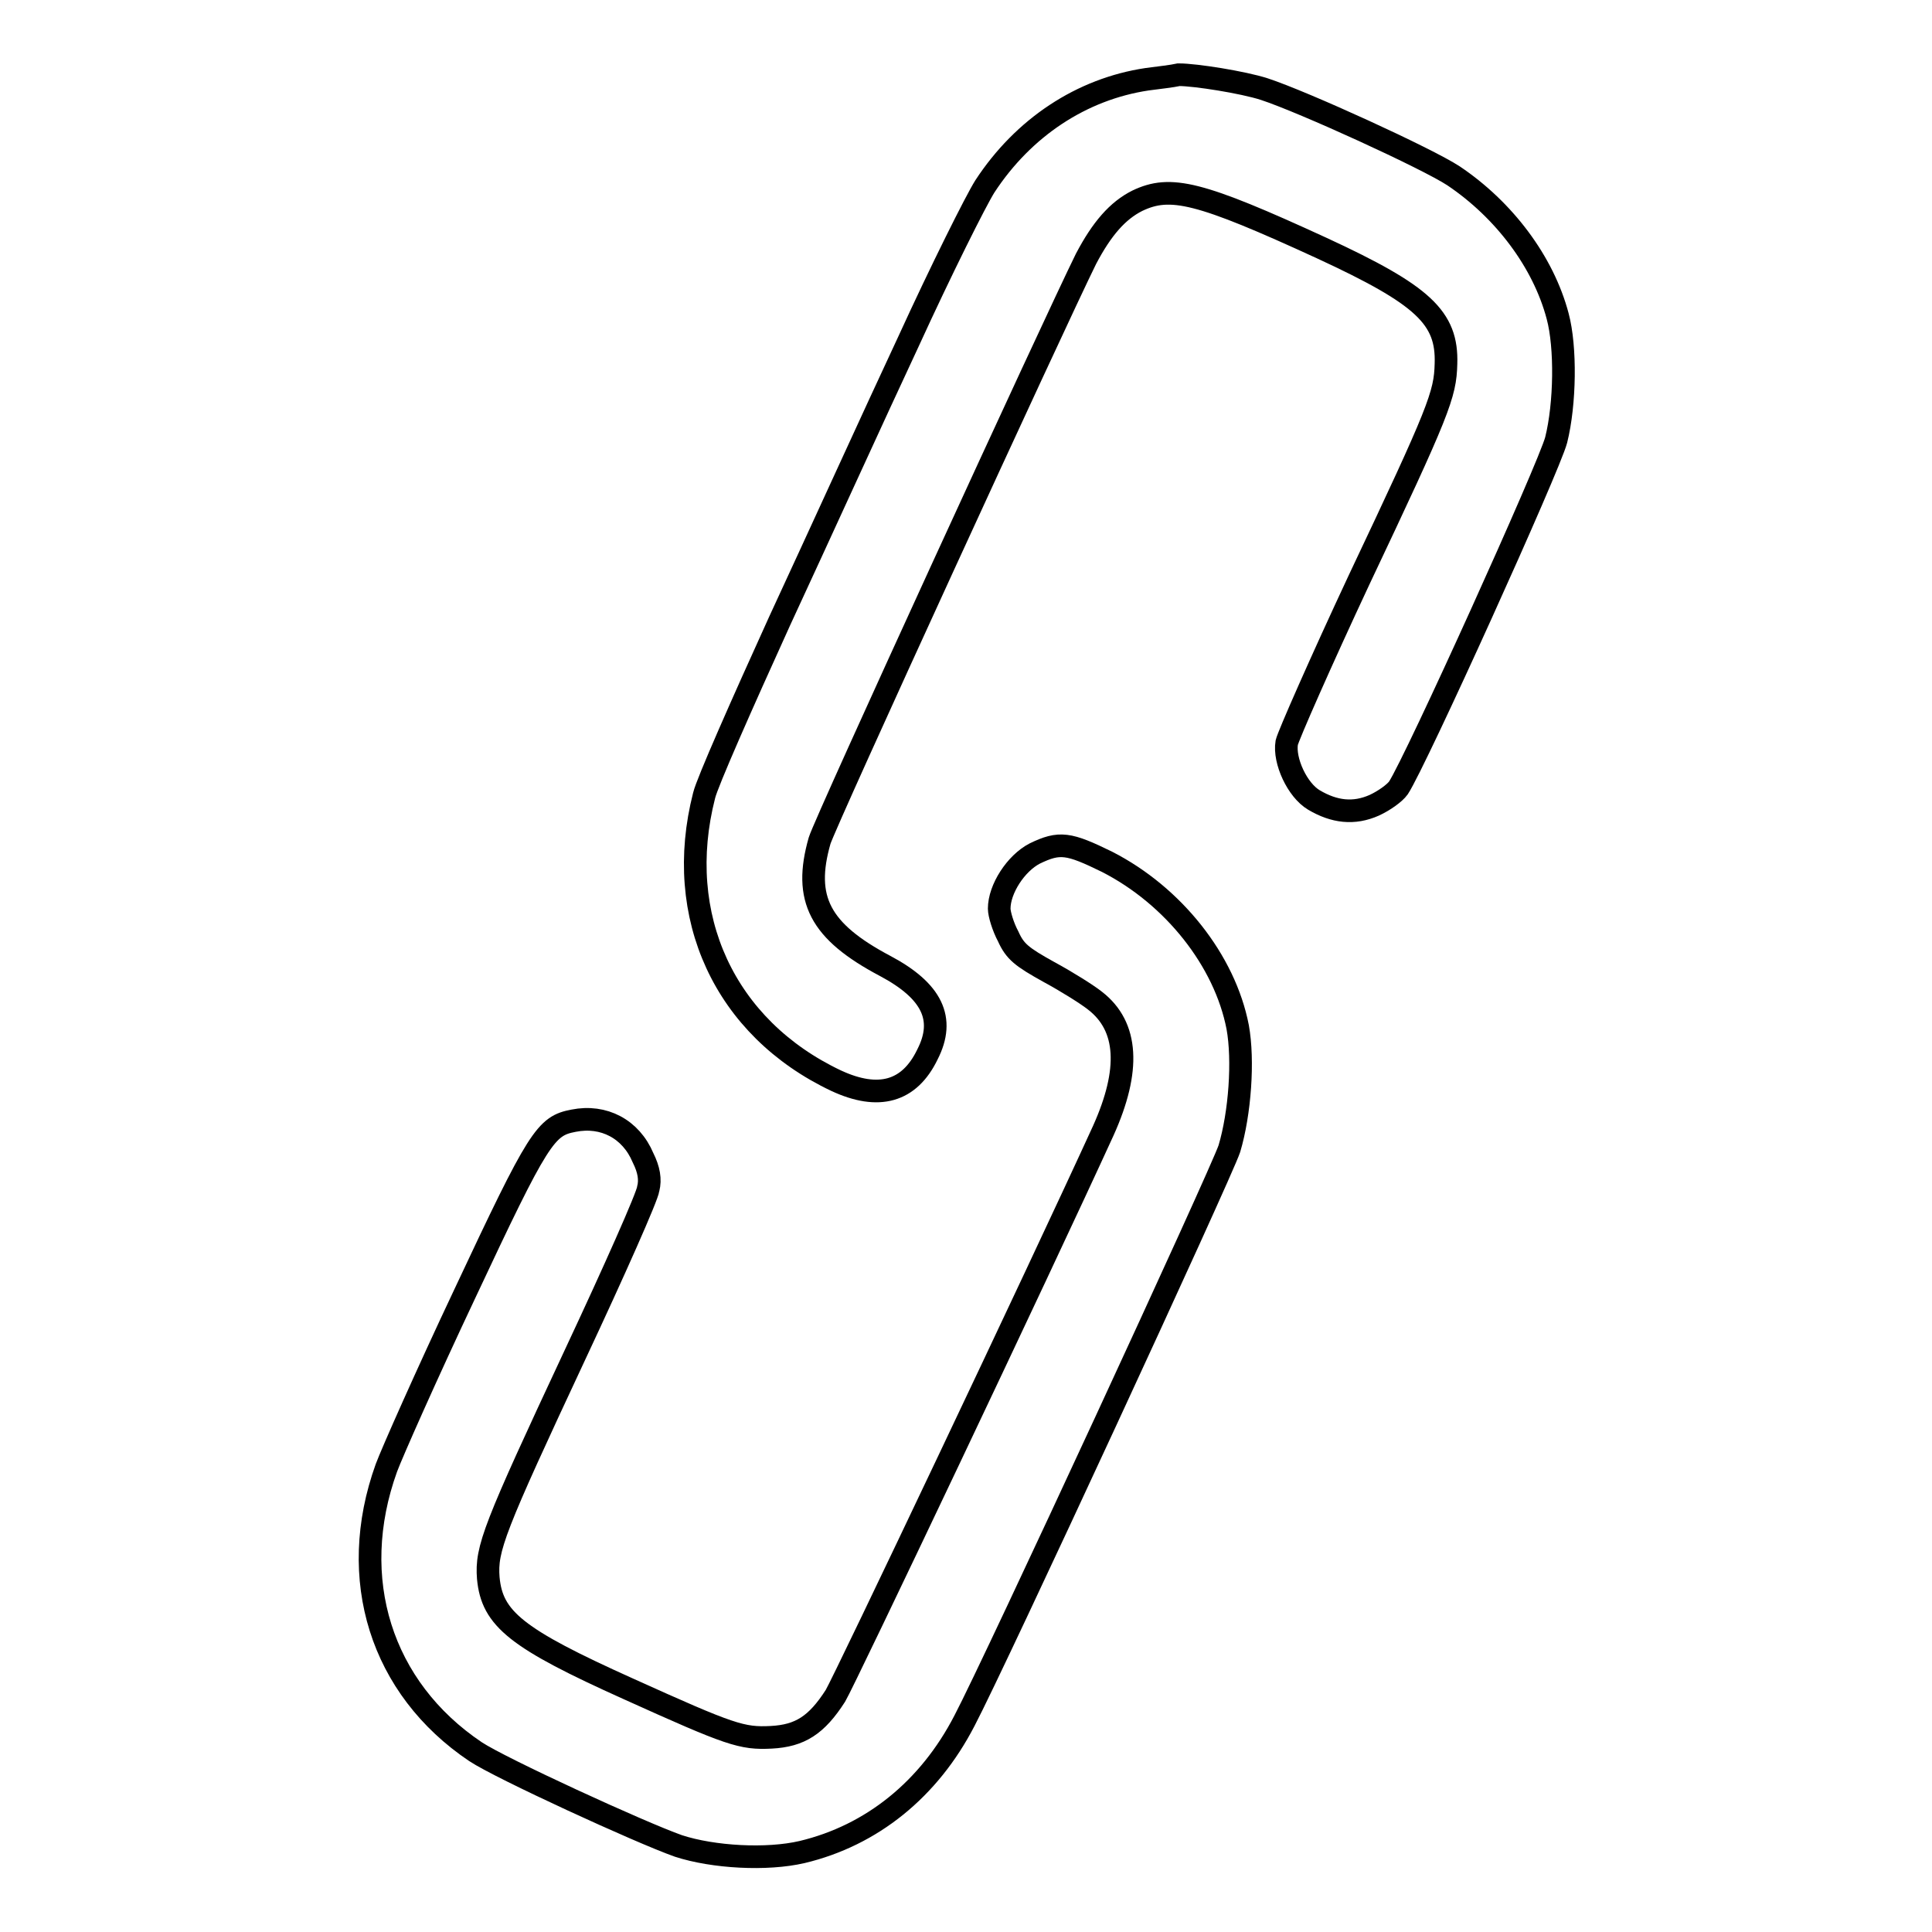
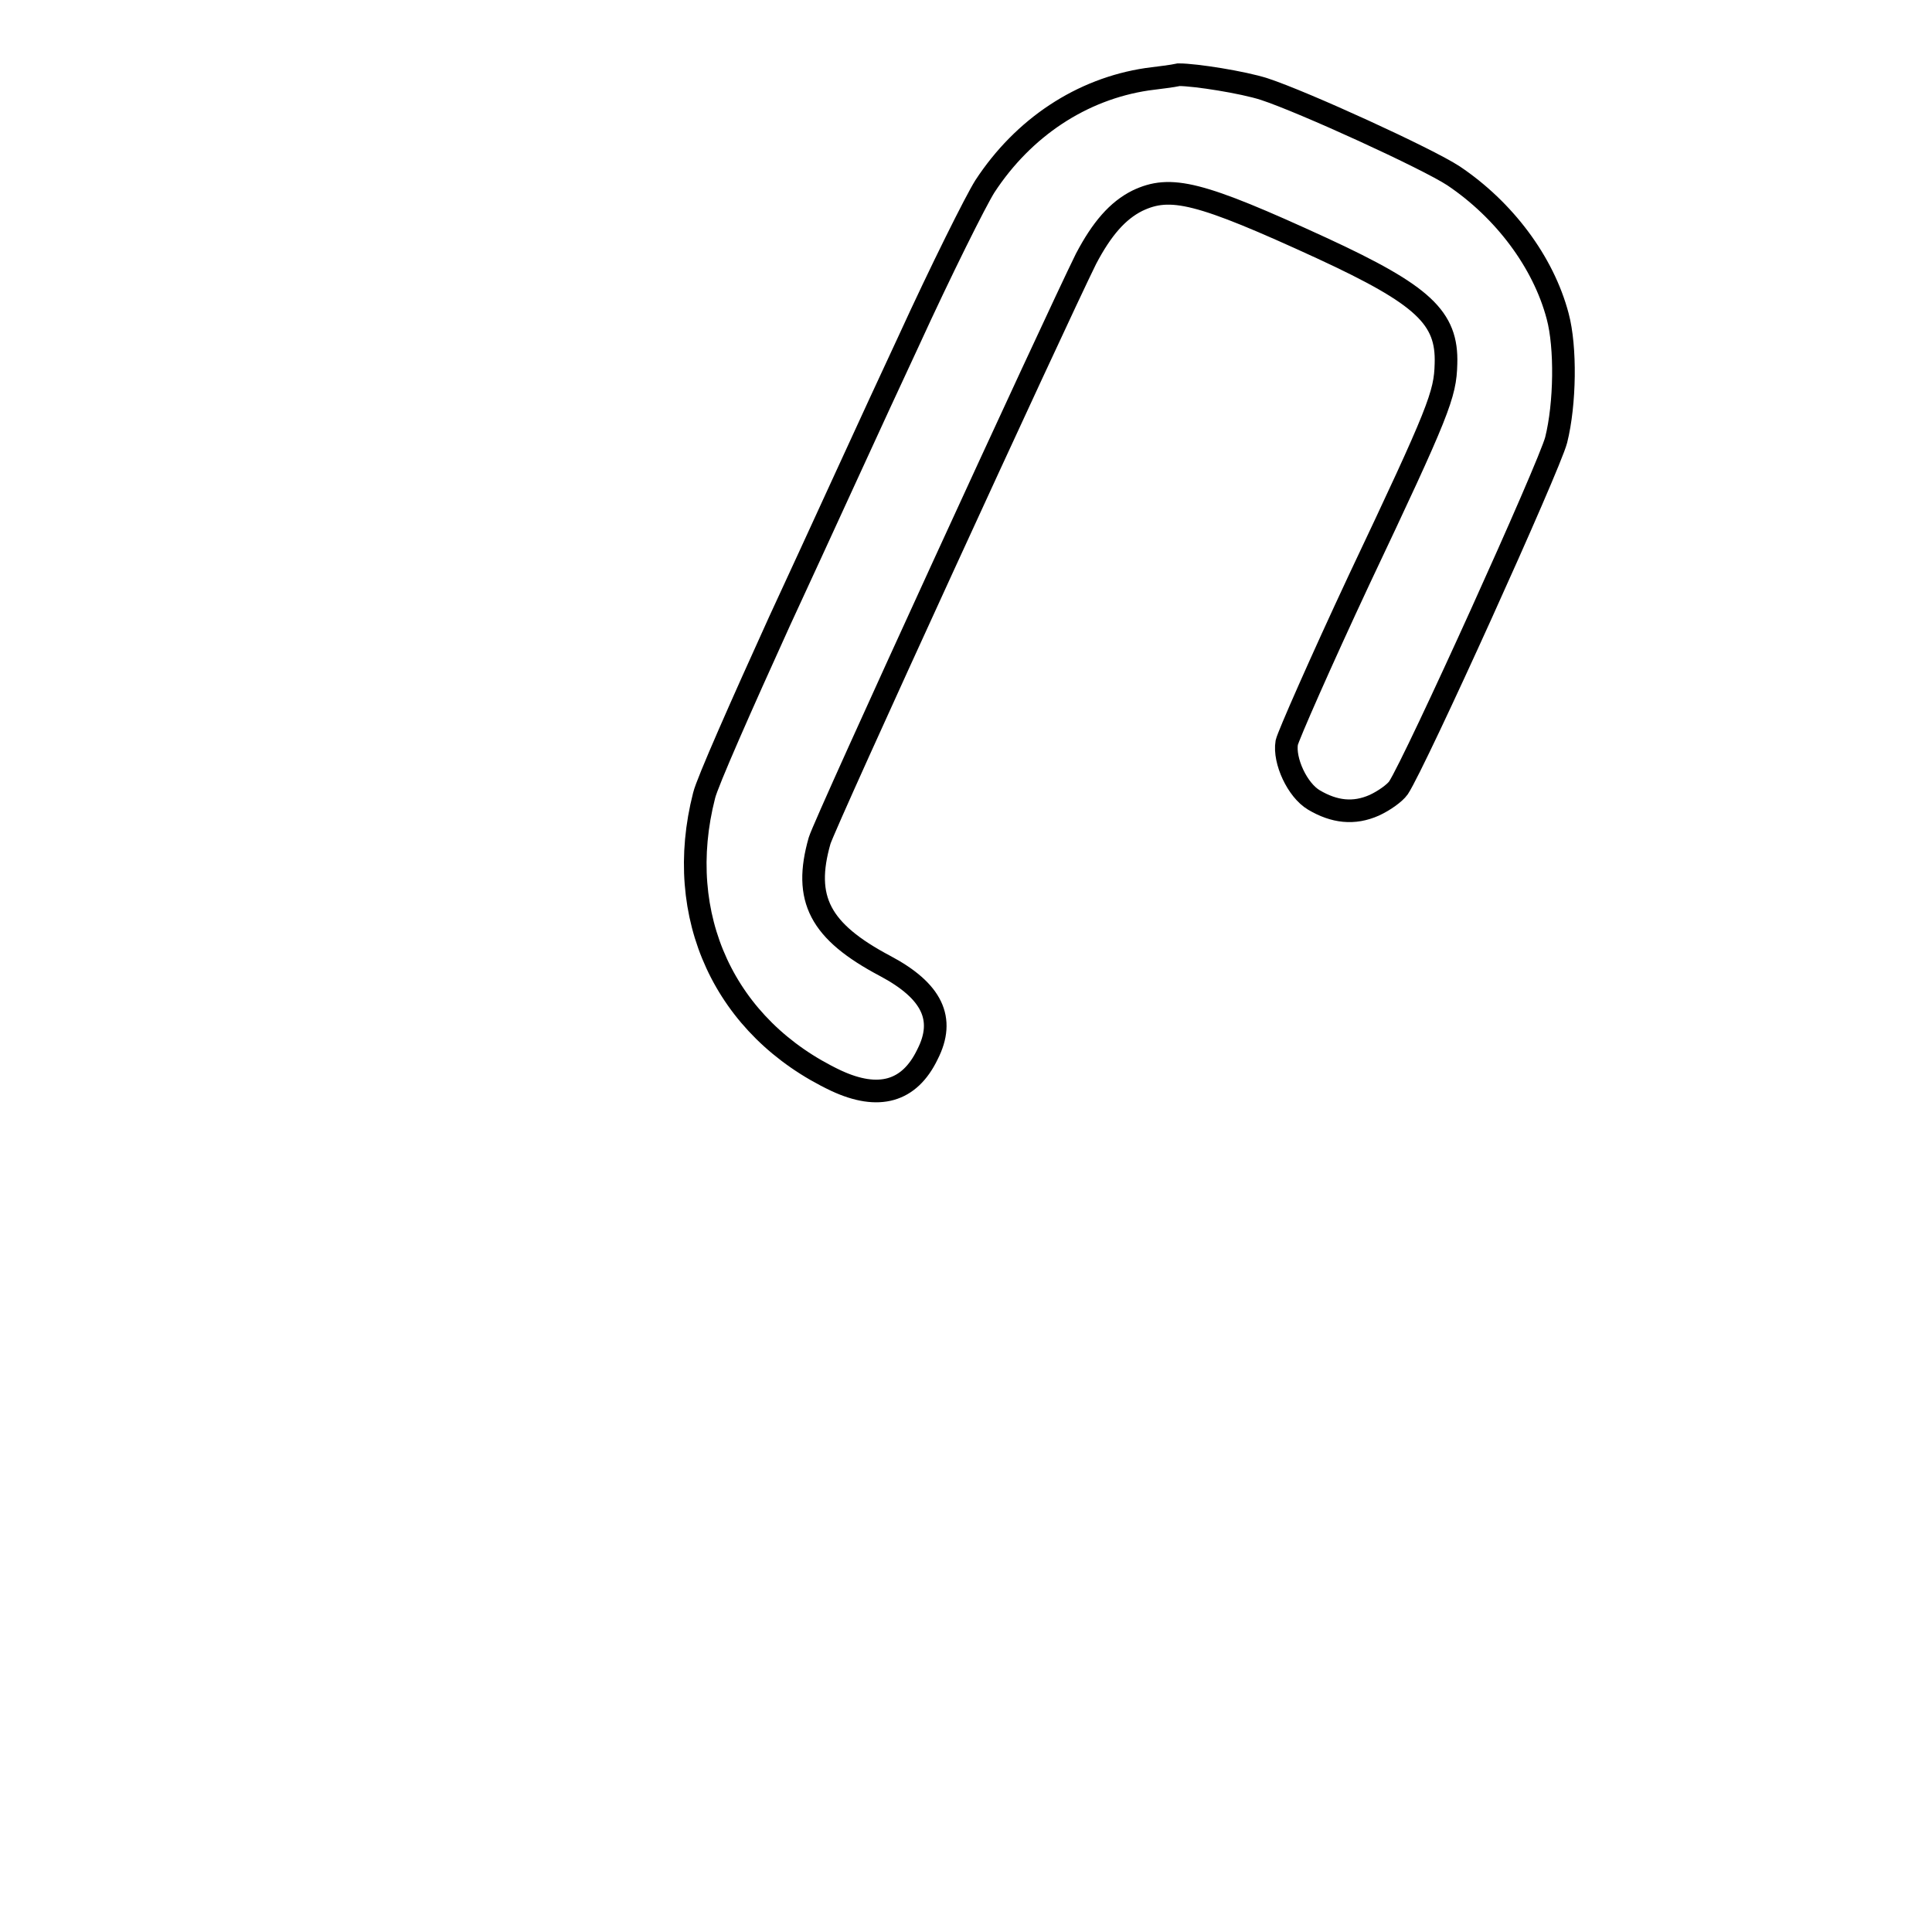
<svg xmlns="http://www.w3.org/2000/svg" version="1.1" x="0px" y="0px" viewBox="0 0 256 256" enable-background="new 0 0 256 256" xml:space="preserve">
  <g>
    <g>
      <g>
        <path stroke-width="3" fill-opacity="0" stroke="#000000" d="M152,10.5c-8.7,1.3-16.4,6.4-21.5,14.2c-1.2,1.9-5.8,11.1-10.1,20.5c-4.4,9.4-12,26.1-17.1,37.1c-5,11-9.6,21.4-10,23.1c-4.1,16,2.7,30.8,17.5,37.8c5.6,2.6,9.7,1.5,12.1-3.5c2.4-4.7,0.6-8.4-5.6-11.7c-8.7-4.6-10.9-8.9-8.7-16.6c0.7-2.4,31.1-68.6,35.3-77.1c2.1-4,4.2-6.4,6.8-7.7c4.4-2.1,8.2-1.2,24.5,6.3c13.4,6.2,16.6,9.2,16.4,15.3c-0.1,4.1-0.9,6.2-11.5,28.6c-5.1,10.9-9.4,20.7-9.6,21.6c-0.4,2.4,1.4,6.3,3.6,7.6c2.7,1.6,5.3,1.9,8,0.7c1.3-0.6,2.7-1.6,3.2-2.3c2.3-3.5,20-42.6,20.9-46.1c1.2-4.8,1.3-12.3,0.2-16.4c-1.9-7.2-7.1-14.1-13.8-18.6c-3.5-2.3-19.9-9.8-25.1-11.5c-2.8-0.9-9.1-1.9-11.3-1.9C155.3,10.1,153.5,10.3,152,10.5z" />
-         <path stroke-width="3" fill-opacity="0" stroke="#000000" d="M137.1,113.1c-2.5,1.3-4.7,4.7-4.7,7.3c0,0.7,0.5,2.4,1.2,3.7c0.9,2,1.8,2.7,5.4,4.7c2.4,1.3,5.1,3,6.1,3.8c4.4,3.4,4.7,9.2,1.1,17.2c-8.5,18.6-34.3,72.9-35.5,74.9c-2.5,3.9-4.7,5.3-8.5,5.5c-3.9,0.2-5.4-0.3-18.9-6.4c-14.9-6.7-18.1-9.3-18.6-14.7c-0.3-3.9,0.7-6.5,11.5-29.6c5.2-11.1,9.6-21,9.7-22c0.3-1.2,0.1-2.5-0.7-4.1c-1.6-3.8-5.2-5.7-9.2-4.9c-3.7,0.7-4.6,2-14.4,22.9c-5.1,10.8-9.7,21.2-10.4,23.1c-5.3,14.7-0.7,29.2,11.8,37.6c3.3,2.2,21.8,10.7,26.9,12.5c4.6,1.5,11.7,1.9,16.4,0.8c9.2-2.2,16.8-8.3,21.5-17.4c4.1-7.8,34.1-72.7,35.1-75.8c1.4-4.7,1.9-11.7,1.1-16.1c-1.7-8.8-8.5-17.4-17.3-21.9C141.6,111.7,140.4,111.5,137.1,113.1z" />
      </g>
    </g>
  </g>
</svg>